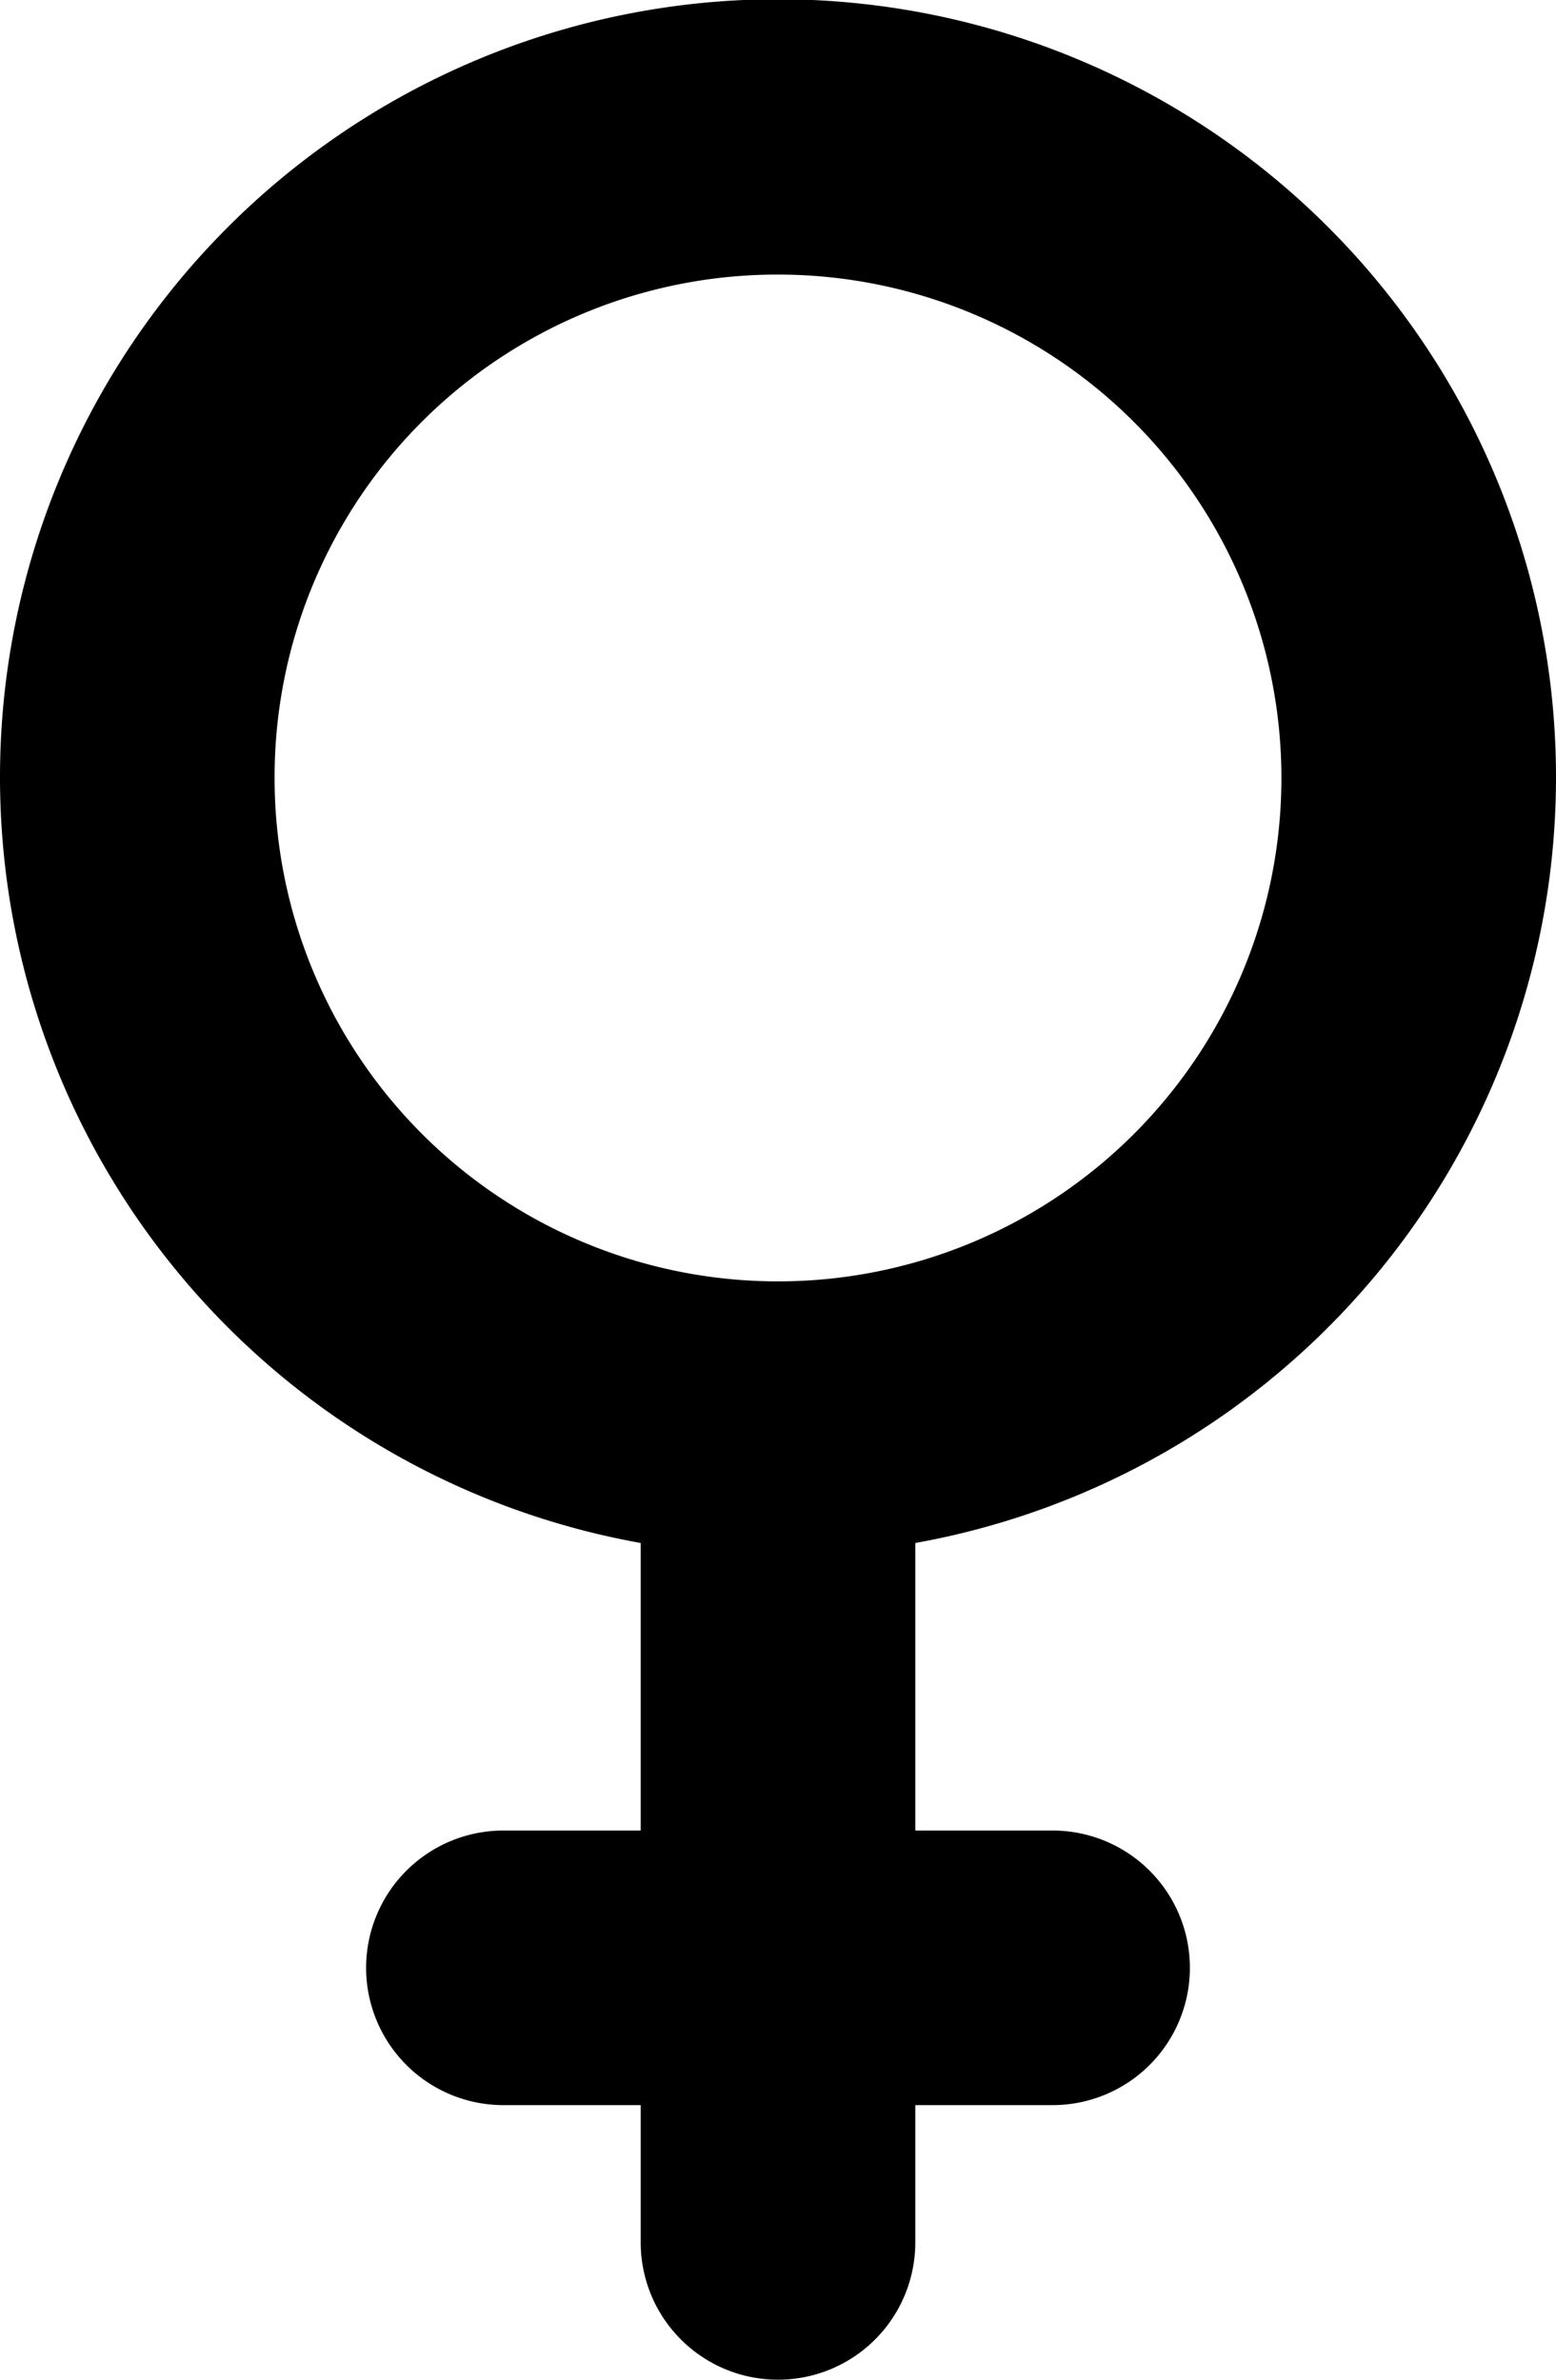
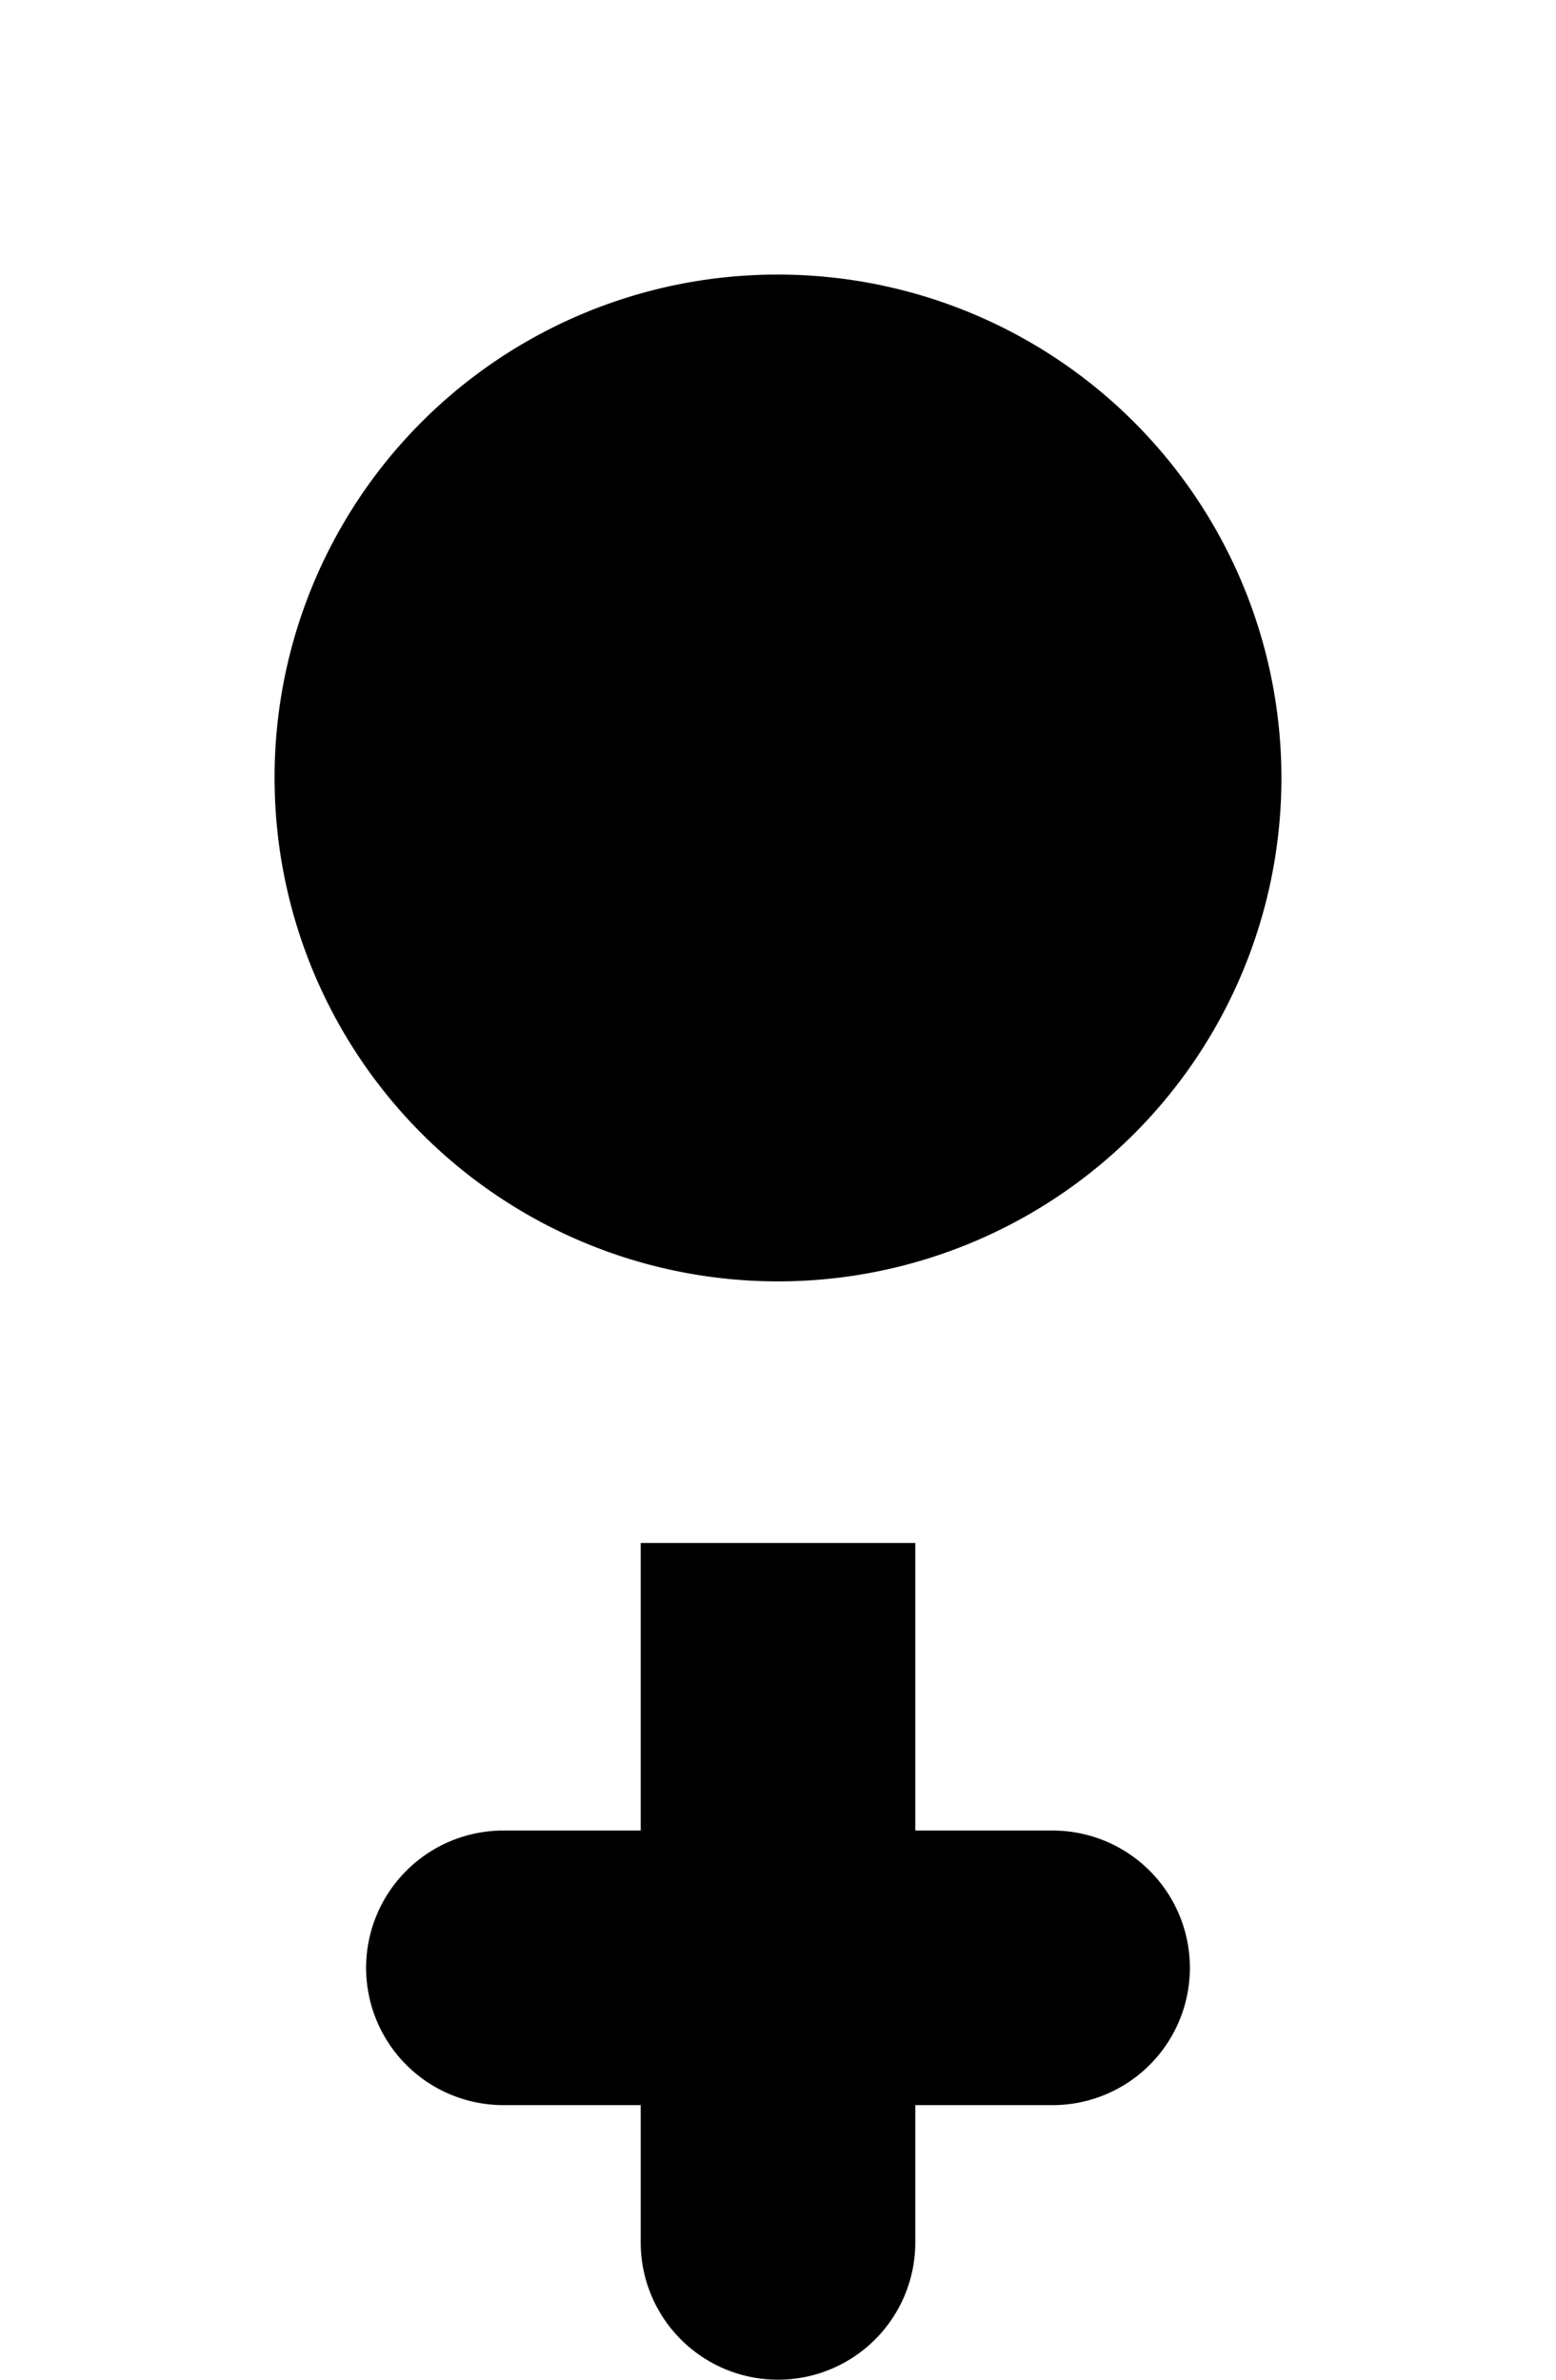
<svg xmlns="http://www.w3.org/2000/svg" viewBox="0 0 20.4 31.2">
  <g id="Capa_2" data-name="Capa 2">
    <g id="Capa_1-2" data-name="Capa 1">
-       <path d="M10.2,3.6a6.6,6.6,0,1,1-6.6,6.6A6.59,6.59,0,0,1,10.2,3.6ZM8.4,20.23V24H6.6a1.8,1.8,0,1,0,0,3.6H8.4v1.8a1.8,1.8,0,0,0,3.6,0V27.6h1.8a1.8,1.8,0,0,0,0-3.6H12V20.23a10.2,10.2,0,1,0-3.6,0Z" />
+       <path d="M10.2,3.6a6.6,6.6,0,1,1-6.6,6.6A6.59,6.59,0,0,1,10.2,3.6ZM8.4,20.23V24H6.6a1.8,1.8,0,1,0,0,3.6H8.4v1.8a1.8,1.8,0,0,0,3.6,0V27.6h1.8a1.8,1.8,0,0,0,0-3.6H12V20.23Z" />
    </g>
  </g>
</svg>